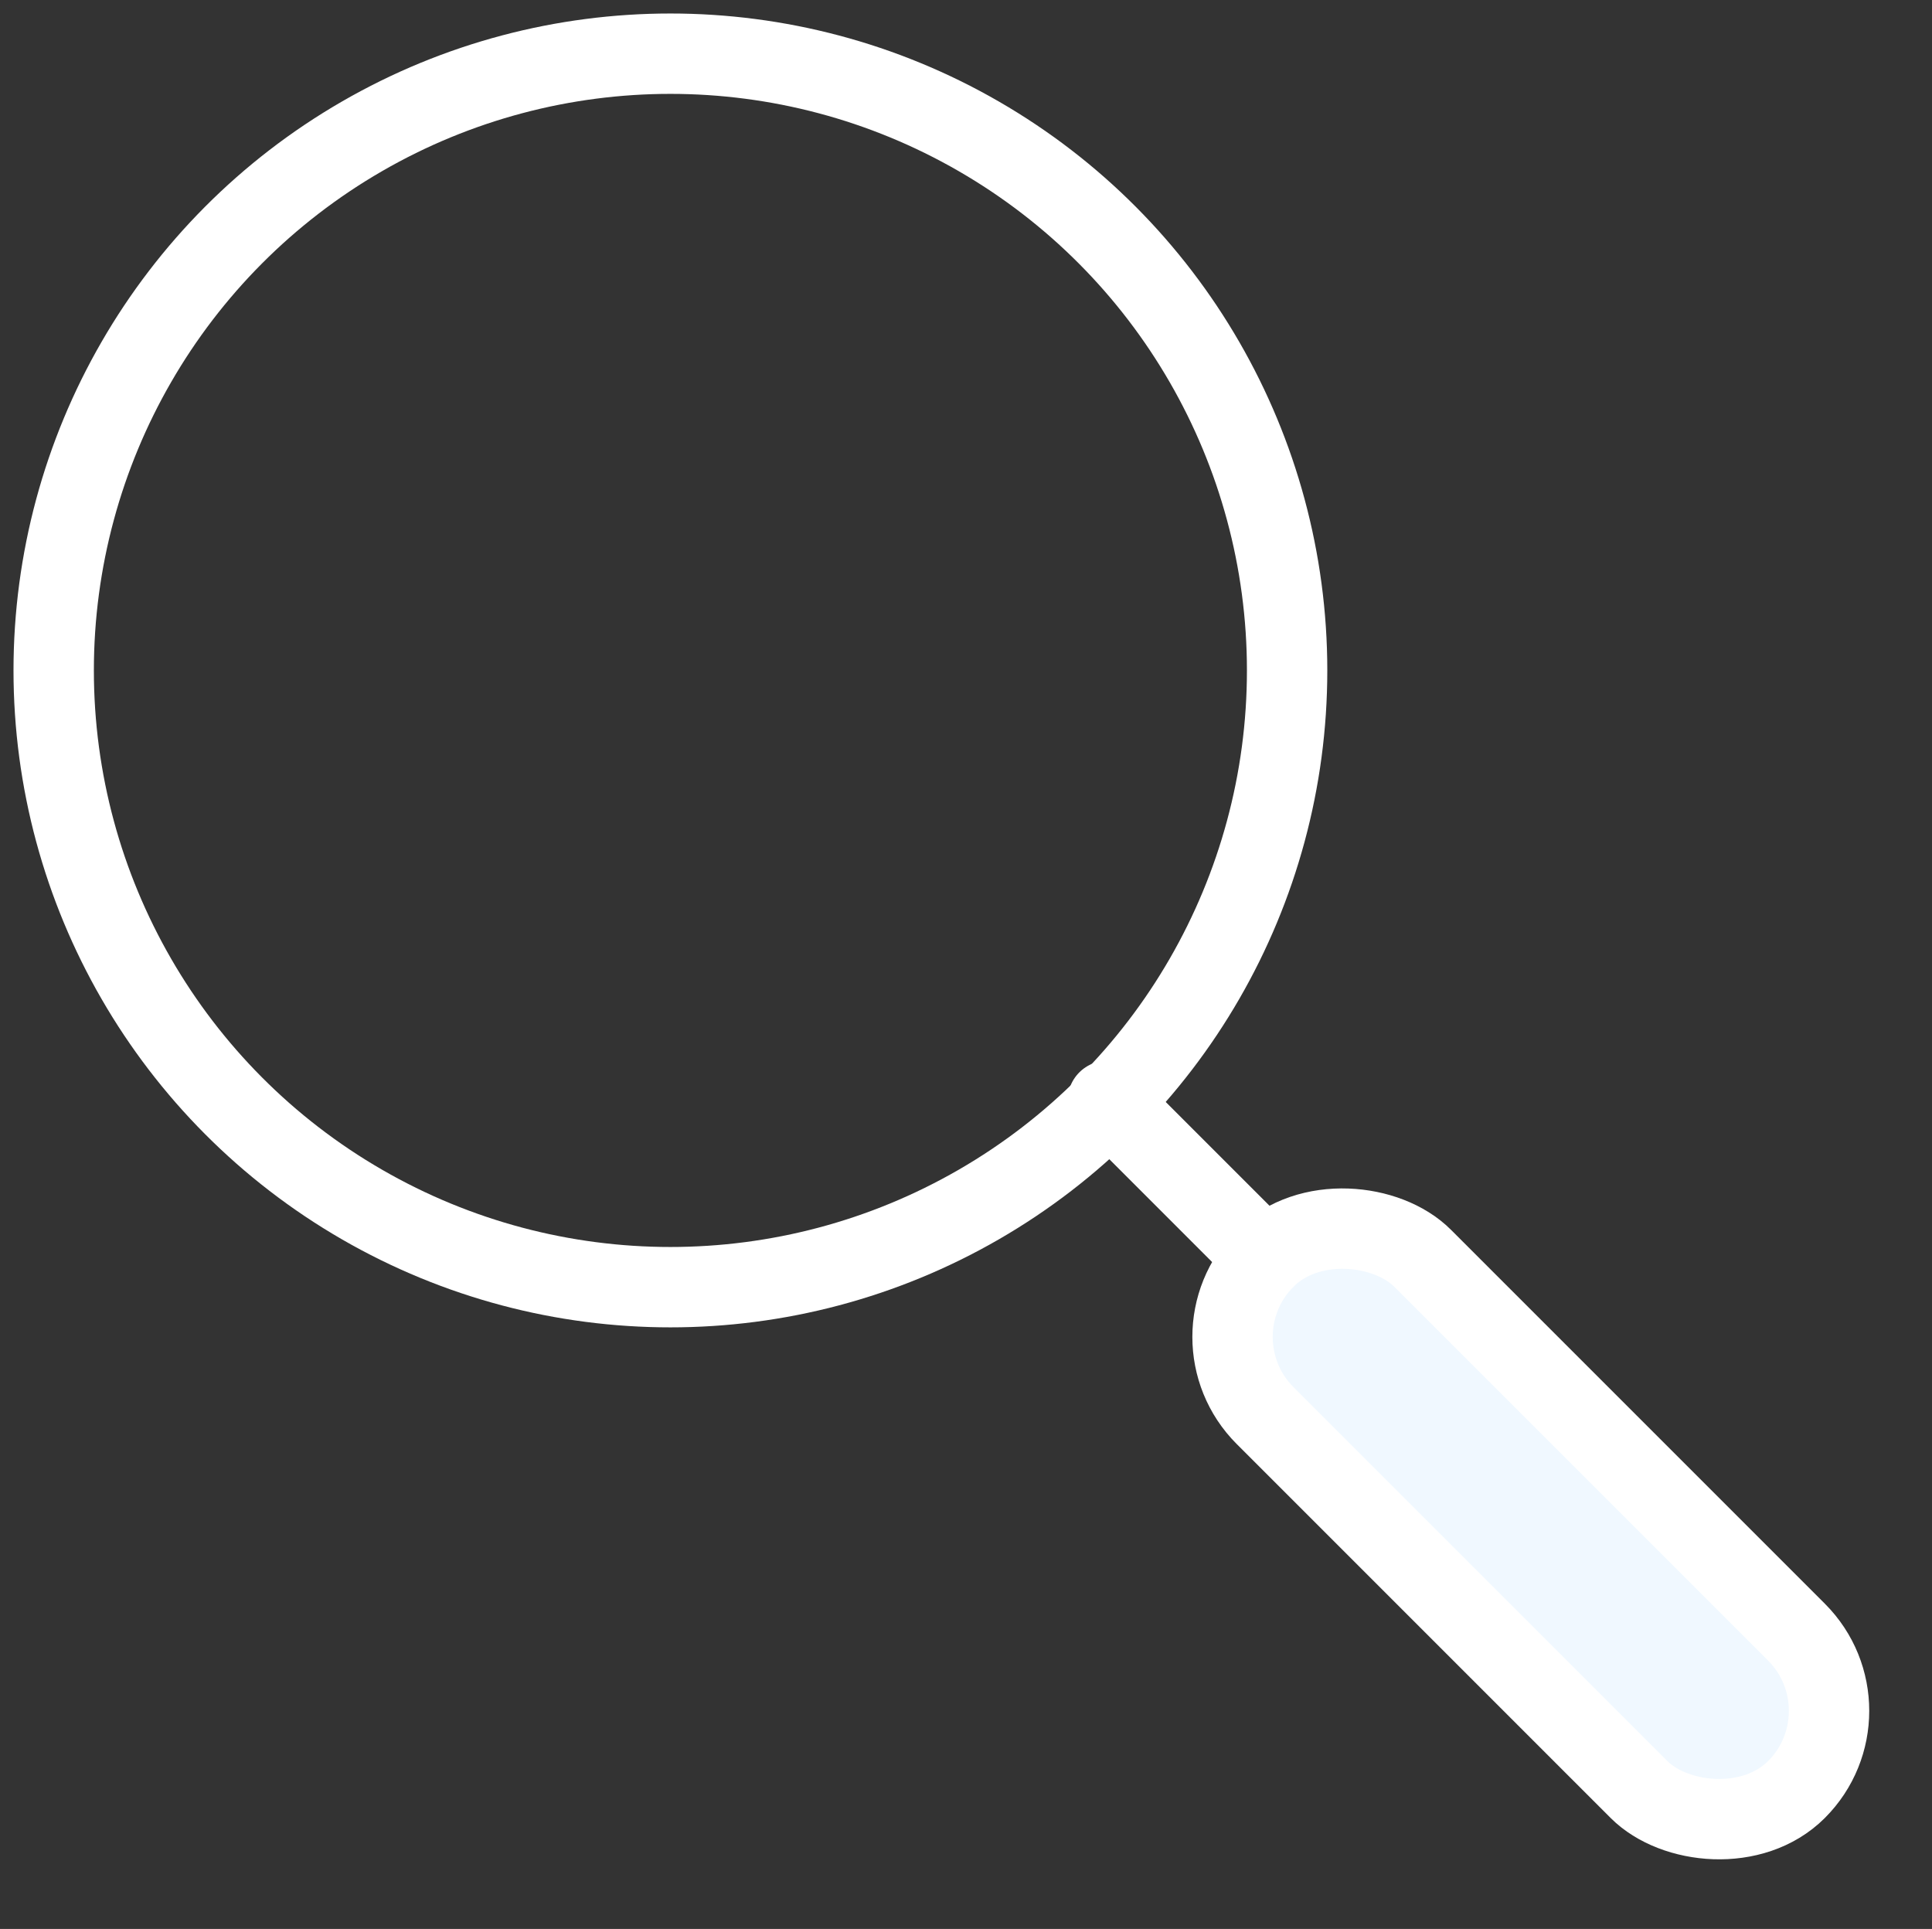
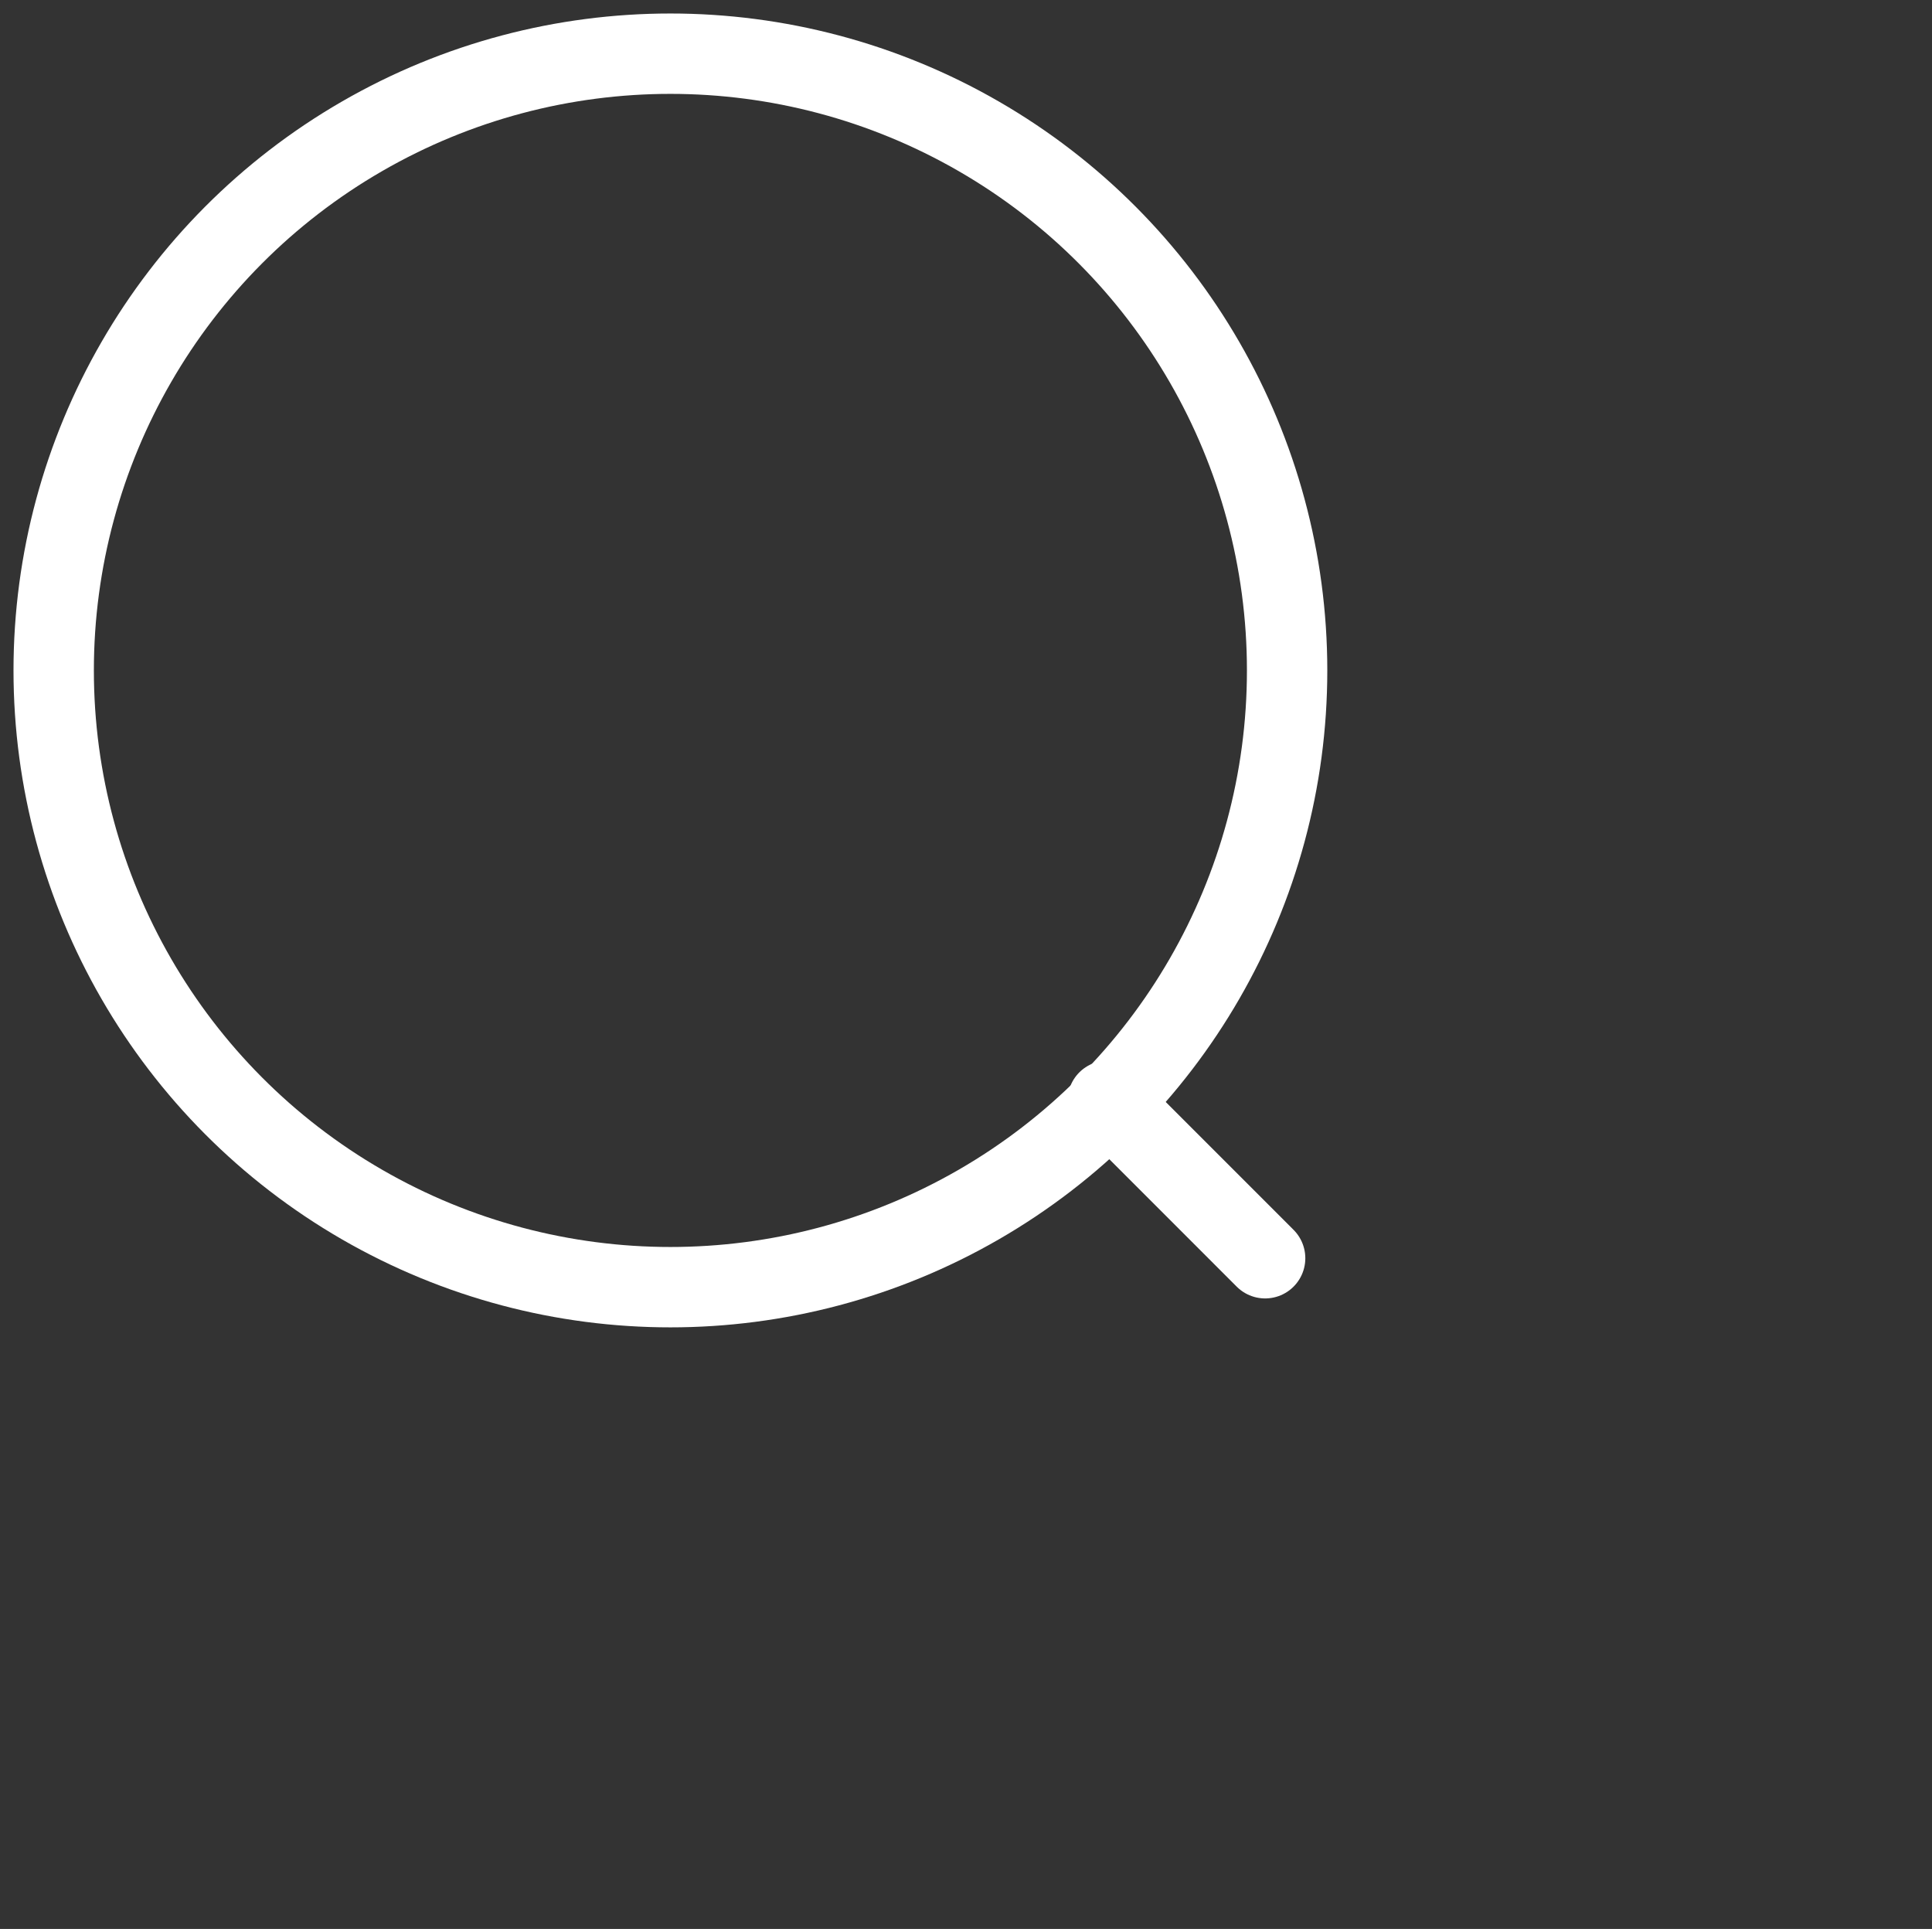
<svg xmlns="http://www.w3.org/2000/svg" xmlns:ns1="http://sodipodi.sourceforge.net/DTD/sodipodi-0.dtd" xmlns:ns2="http://www.inkscape.org/namespaces/inkscape" id="ikona_nadzor-sanitarny" width="48.078" height="48" viewBox="0 0 48.078 48" version="1.1" ns1:docname="nadzor_iw.svg" ns2:version="1.1.2 (b8e25be833, 2022-02-05)">
  <rect x="0" y="0" width="48.078" height="48" fill="#333333" stroke="none" />
  <ns1:namedview id="namedview15" pagecolor="#ffffff" bordercolor="#666666" borderopacity="1.0" ns2:pageshadow="2" ns2:pageopacity="0.0" ns2:pagecheckerboard="0" showgrid="false" ns2:zoom="14.979167" ns2:cx="24.03338" ns2:cy="23.96662" ns2:window-width="1920" ns2:window-height="1137" ns2:window-x="-8" ns2:window-y="-8" ns2:window-maximized="1" ns2:current-layer="ikona_nadzor-sanitarny" />
  <defs id="defs4">
    <style id="style2">
      .cls-1, .cls-2, .cls-4 {
        fill: none;
      }

      .cls-2, .cls-3, .cls-4 {
        stroke: #0052a5;
        stroke-width: 2px;
      }

      .cls-3 {
        fill: #0052a5;
      }

      .cls-4 {
        stroke-linecap: round;
      }
    </style>
  </defs>
-   <rect id="Rectangle_51" data-name="Rectangle 51" class="cls-1" width="48" height="48" />
  <rect id="Rectangle_37" data-name="Rectangle 37" class="cls-1" width="46" height="46" x="1" y="1" />
  <circle id="Ellipse_175" data-name="Ellipse 175" class="cls-2" cx="16.683" cy="16.683" r="15.347" style="stroke:#ffffff;stroke-opacity:1" />
-   <rect id="Rectangle_40" data-name="Rectangle 40" class="cls-3" width="5.54" height="18.698" rx="2.77" transform="rotate(-45)" x="-2.647" y="44.401" style="stroke:#ffffff;stroke-opacity:1;fill:#f0f8ff;fill-opacity:1" />
  <line id="Line_2" data-name="Line 2" class="cls-4" y1="31.31" x1="31.483" x2="27.566" y2="27.392" style="stroke:#ffffff;stroke-opacity:1" />
</svg>